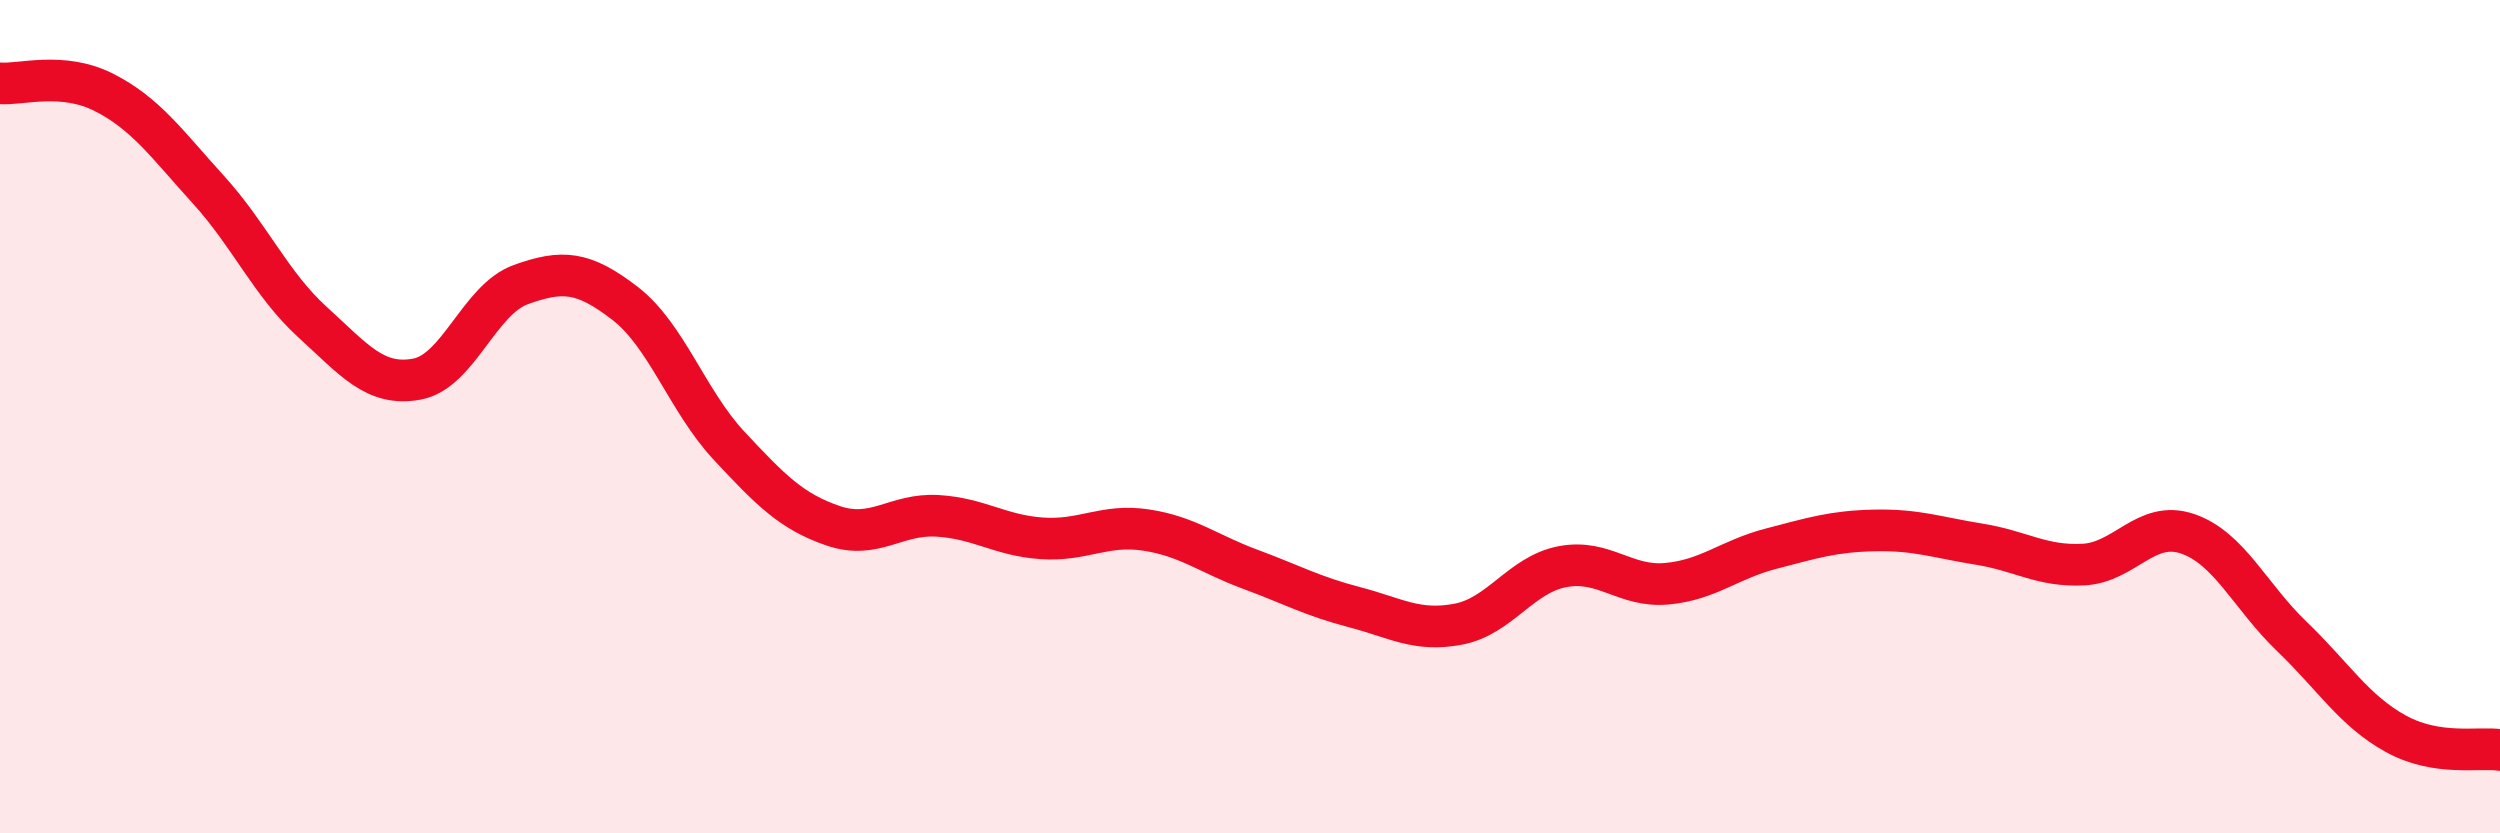
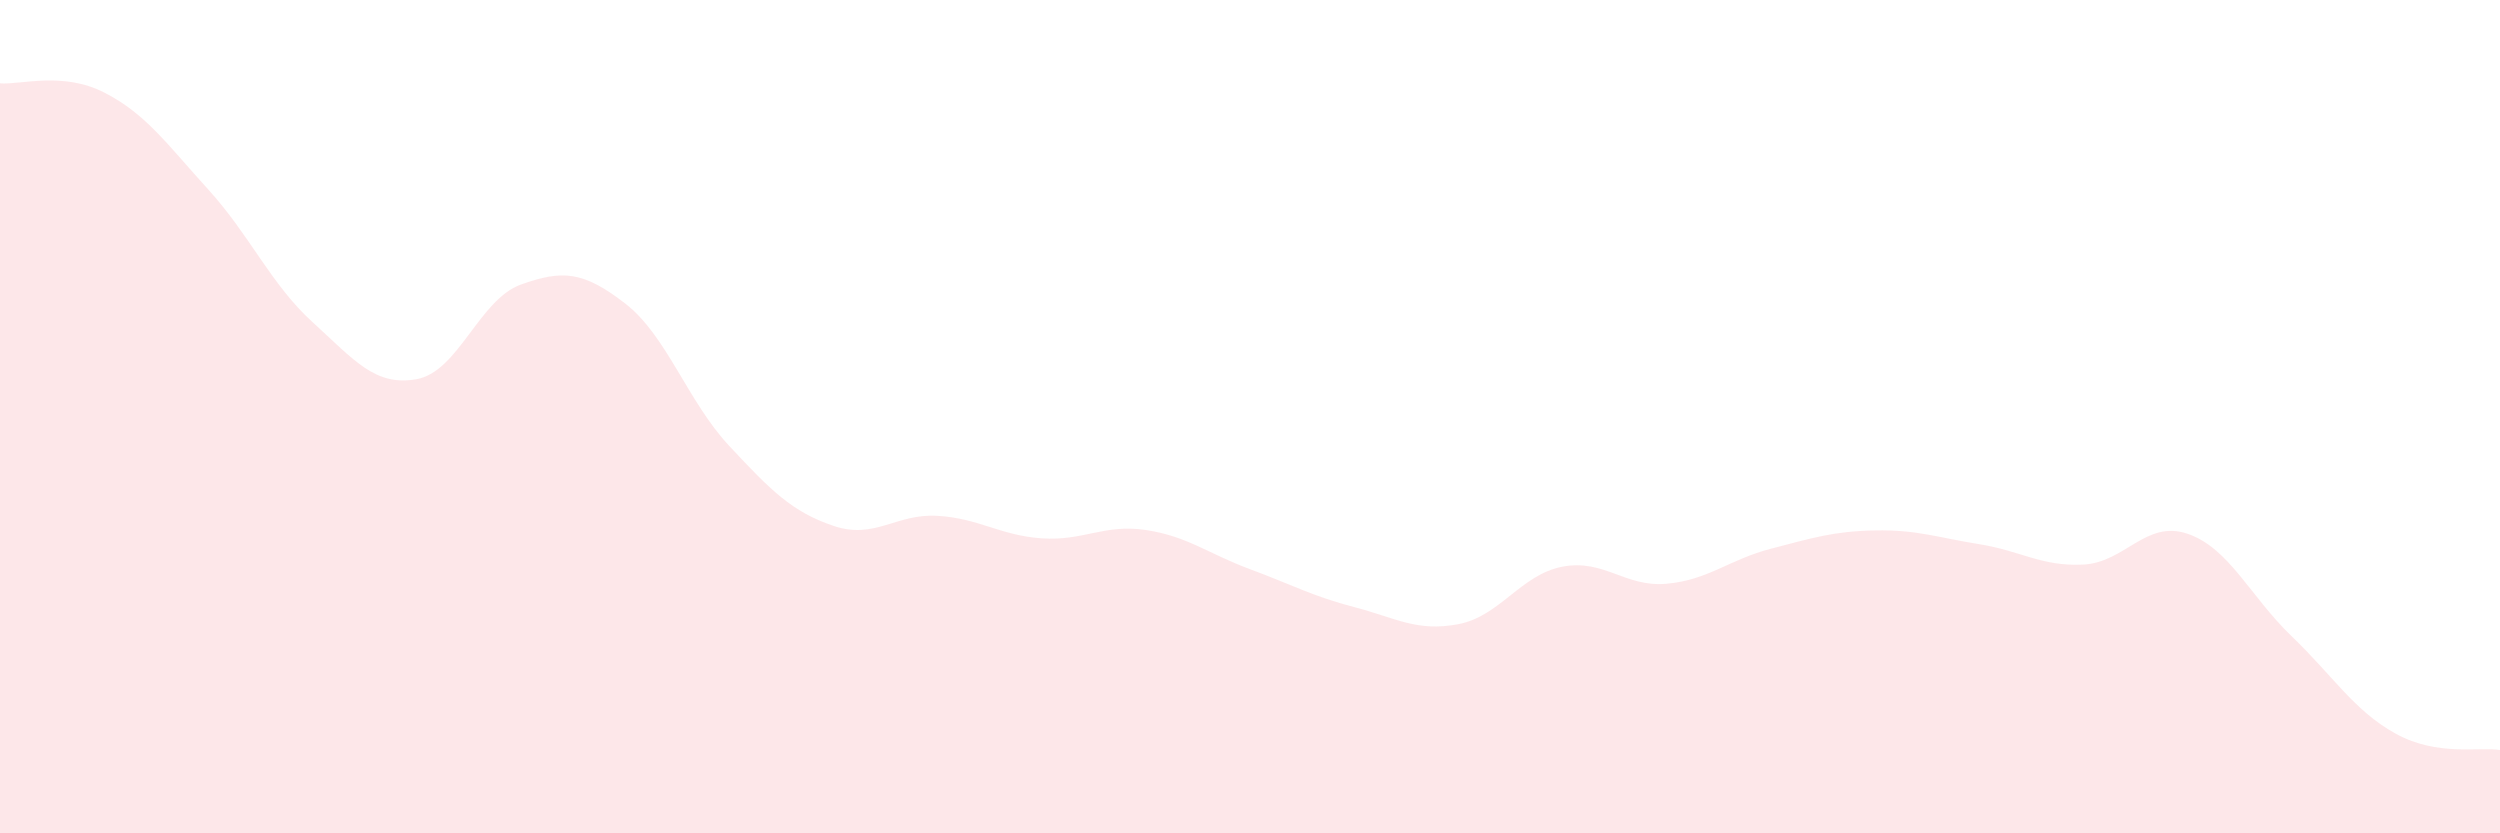
<svg xmlns="http://www.w3.org/2000/svg" width="60" height="20" viewBox="0 0 60 20">
  <path d="M 0,2 C 0.5,2.04 1.5,1.71 2.5,2.22 C 3.5,2.73 4,3.45 5,4.55 C 6,5.65 6.5,6.82 7.5,7.73 C 8.5,8.64 9,9.28 10,9.1 C 11,8.92 11.5,7.19 12.5,6.83 C 13.5,6.47 14,6.51 15,7.28 C 16,8.05 16.5,9.63 17.5,10.7 C 18.5,11.77 19,12.28 20,12.62 C 21,12.96 21.5,12.32 22.5,12.38 C 23.5,12.44 24,12.85 25,12.92 C 26,12.99 26.5,12.57 27.5,12.72 C 28.5,12.87 29,13.29 30,13.66 C 31,14.03 31.5,14.31 32.5,14.57 C 33.5,14.83 34,15.17 35,14.98 C 36,14.79 36.5,13.79 37.5,13.6 C 38.5,13.41 39,14.1 40,14.01 C 41,13.92 41.5,13.43 42.5,13.17 C 43.5,12.91 44,12.75 45,12.73 C 46,12.71 46.5,12.9 47.5,13.06 C 48.5,13.22 49,13.6 50,13.55 C 51,13.5 51.5,12.47 52.5,12.81 C 53.5,13.15 54,14.31 55,15.27 C 56,16.23 56.5,17.06 57.5,17.61 C 58.5,18.16 59.5,17.92 60,18L60 20L0 20Z" fill="#EB0A25" opacity="0.1" stroke-linecap="round" stroke-linejoin="round" />
-   <path d="M 0,2 C 0.5,2.04 1.5,1.71 2.5,2.22 C 3.5,2.73 4,3.45 5,4.55 C 6,5.65 6.5,6.82 7.5,7.73 C 8.5,8.64 9,9.28 10,9.1 C 11,8.92 11.5,7.19 12.5,6.83 C 13.5,6.47 14,6.51 15,7.28 C 16,8.05 16.5,9.63 17.5,10.7 C 18.5,11.77 19,12.28 20,12.62 C 21,12.96 21.5,12.32 22.5,12.38 C 23.5,12.44 24,12.85 25,12.92 C 26,12.99 26.5,12.57 27.5,12.72 C 28.5,12.87 29,13.29 30,13.66 C 31,14.03 31.5,14.31 32.5,14.57 C 33.5,14.83 34,15.17 35,14.98 C 36,14.79 36.5,13.79 37.5,13.6 C 38.5,13.41 39,14.1 40,14.01 C 41,13.92 41.5,13.43 42.5,13.17 C 43.5,12.91 44,12.75 45,12.73 C 46,12.71 46.5,12.9 47.5,13.06 C 48.5,13.22 49,13.6 50,13.55 C 51,13.5 51.5,12.47 52.5,12.81 C 53.5,13.15 54,14.31 55,15.27 C 56,16.23 56.5,17.06 57.5,17.61 C 58.5,18.16 59.5,17.92 60,18" stroke="#EB0A25" stroke-width="1" fill="none" stroke-linecap="round" stroke-linejoin="round" />
</svg>